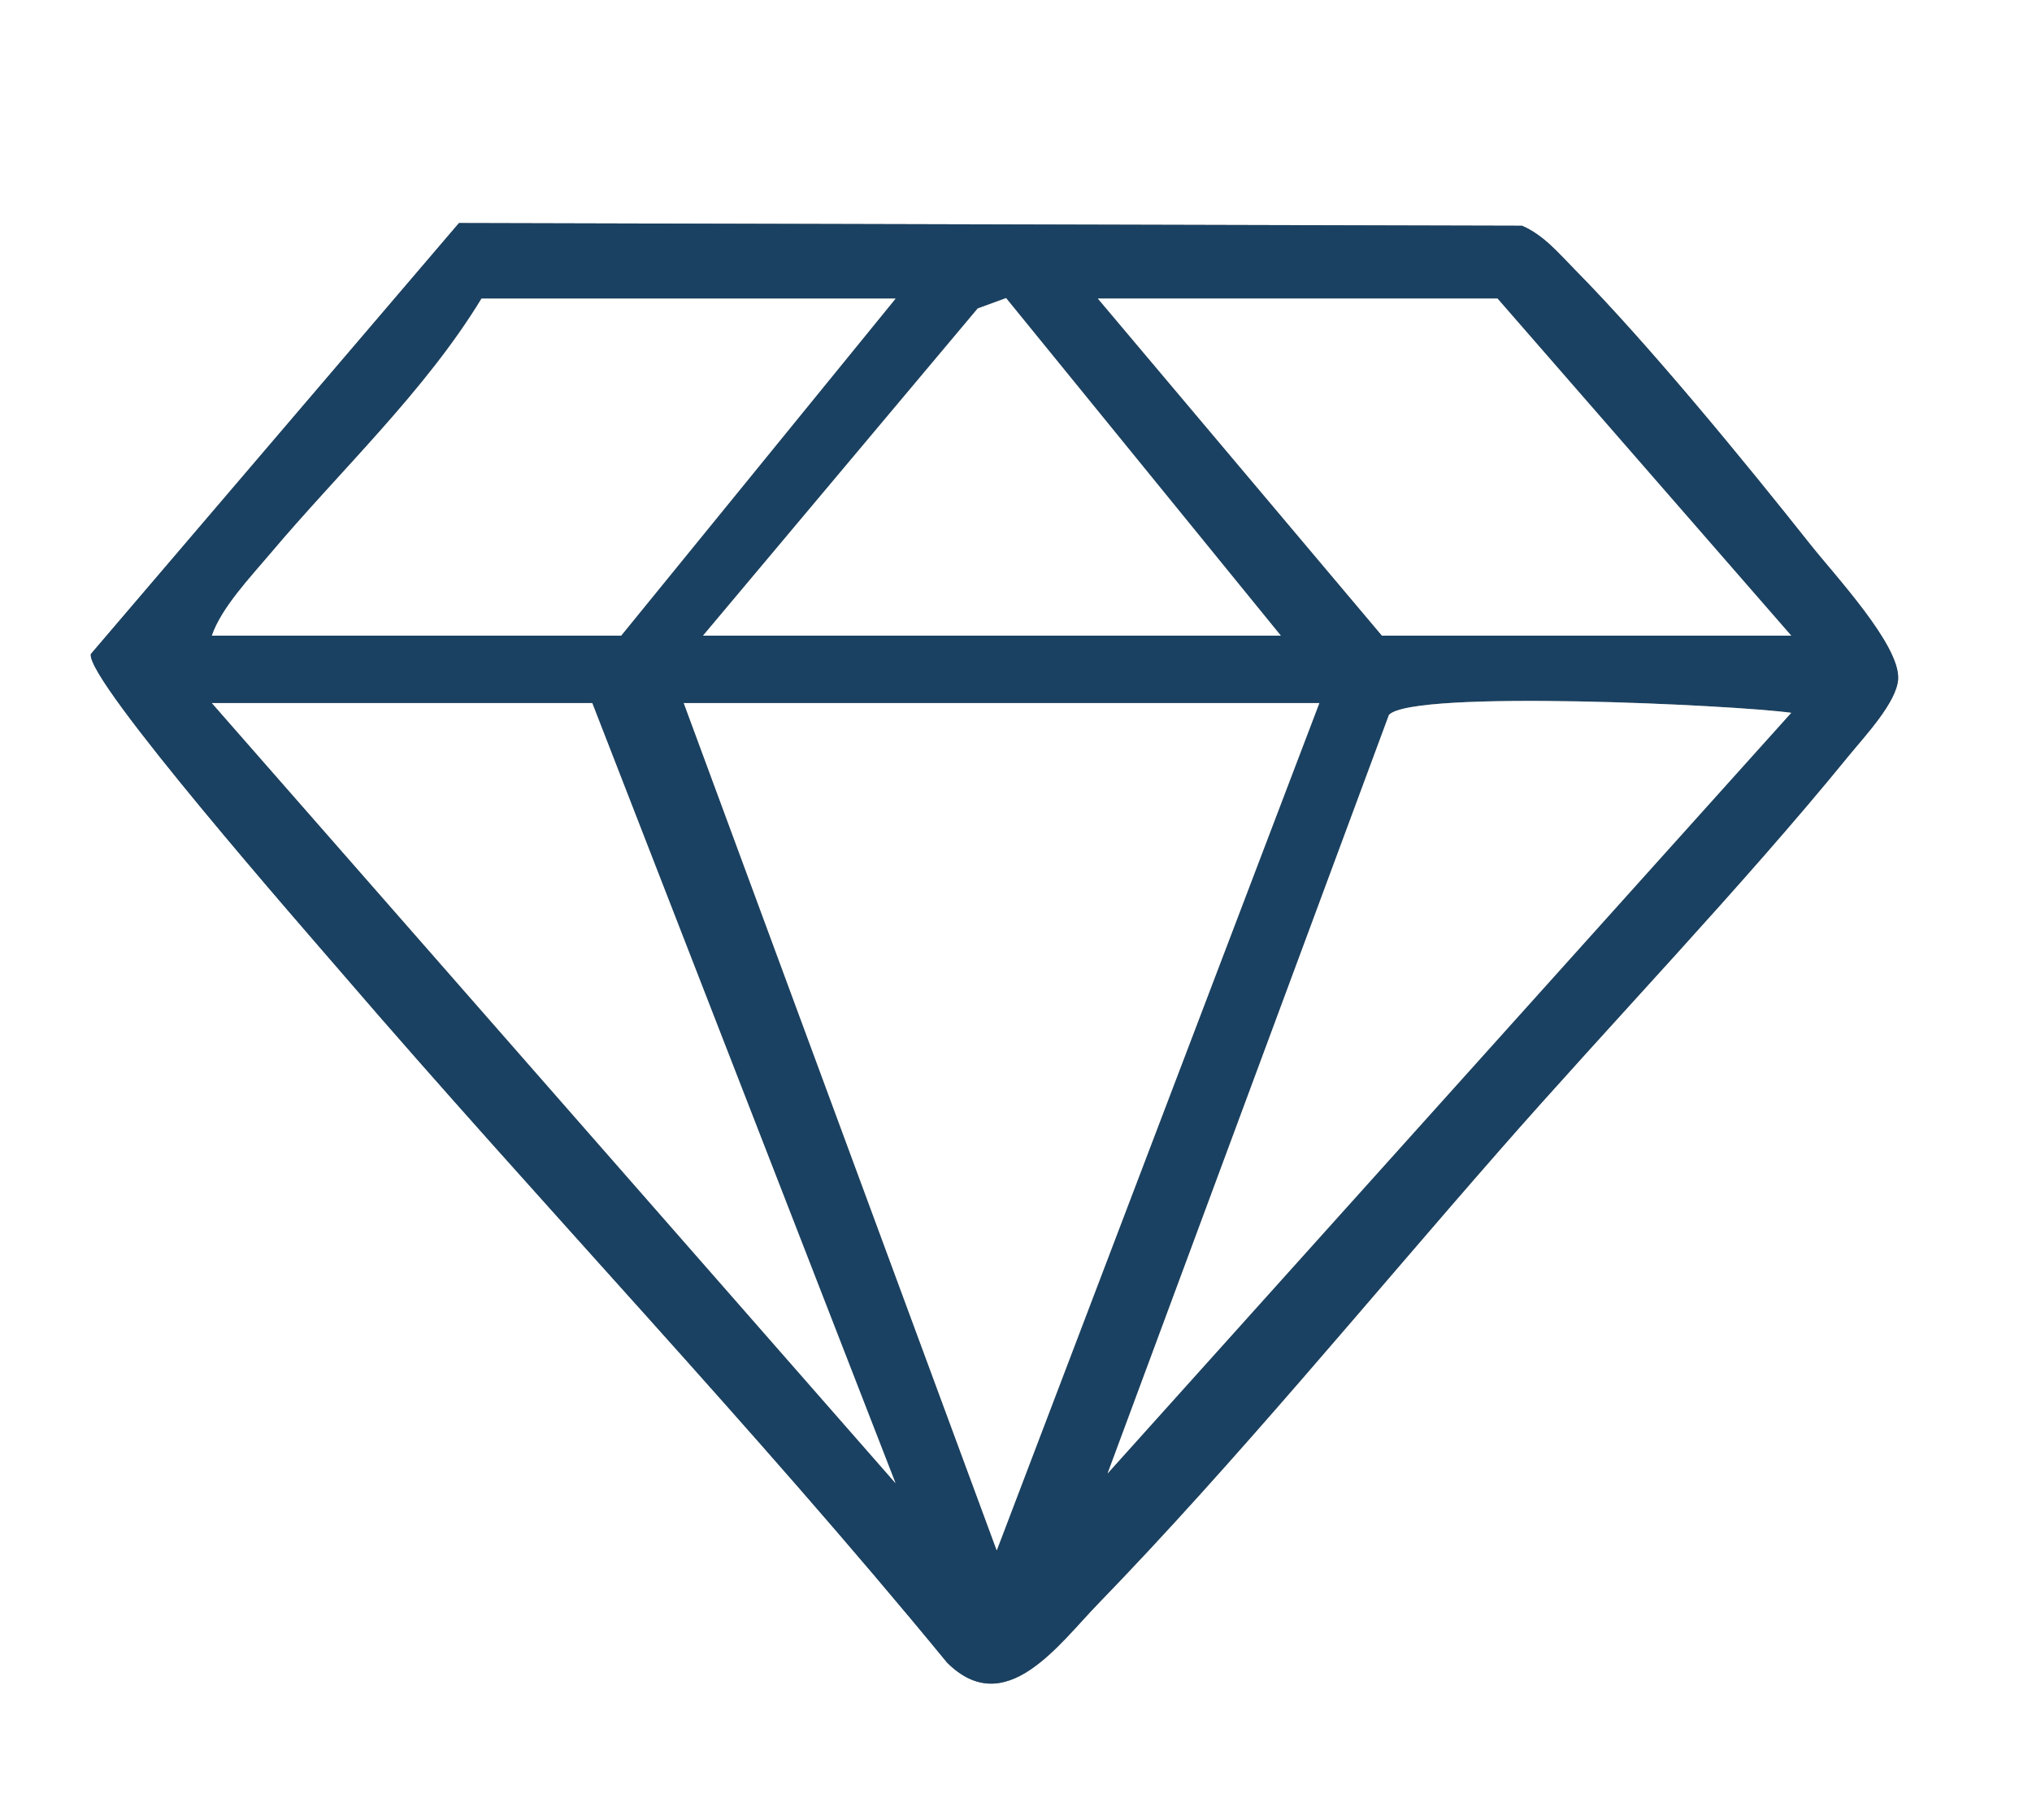
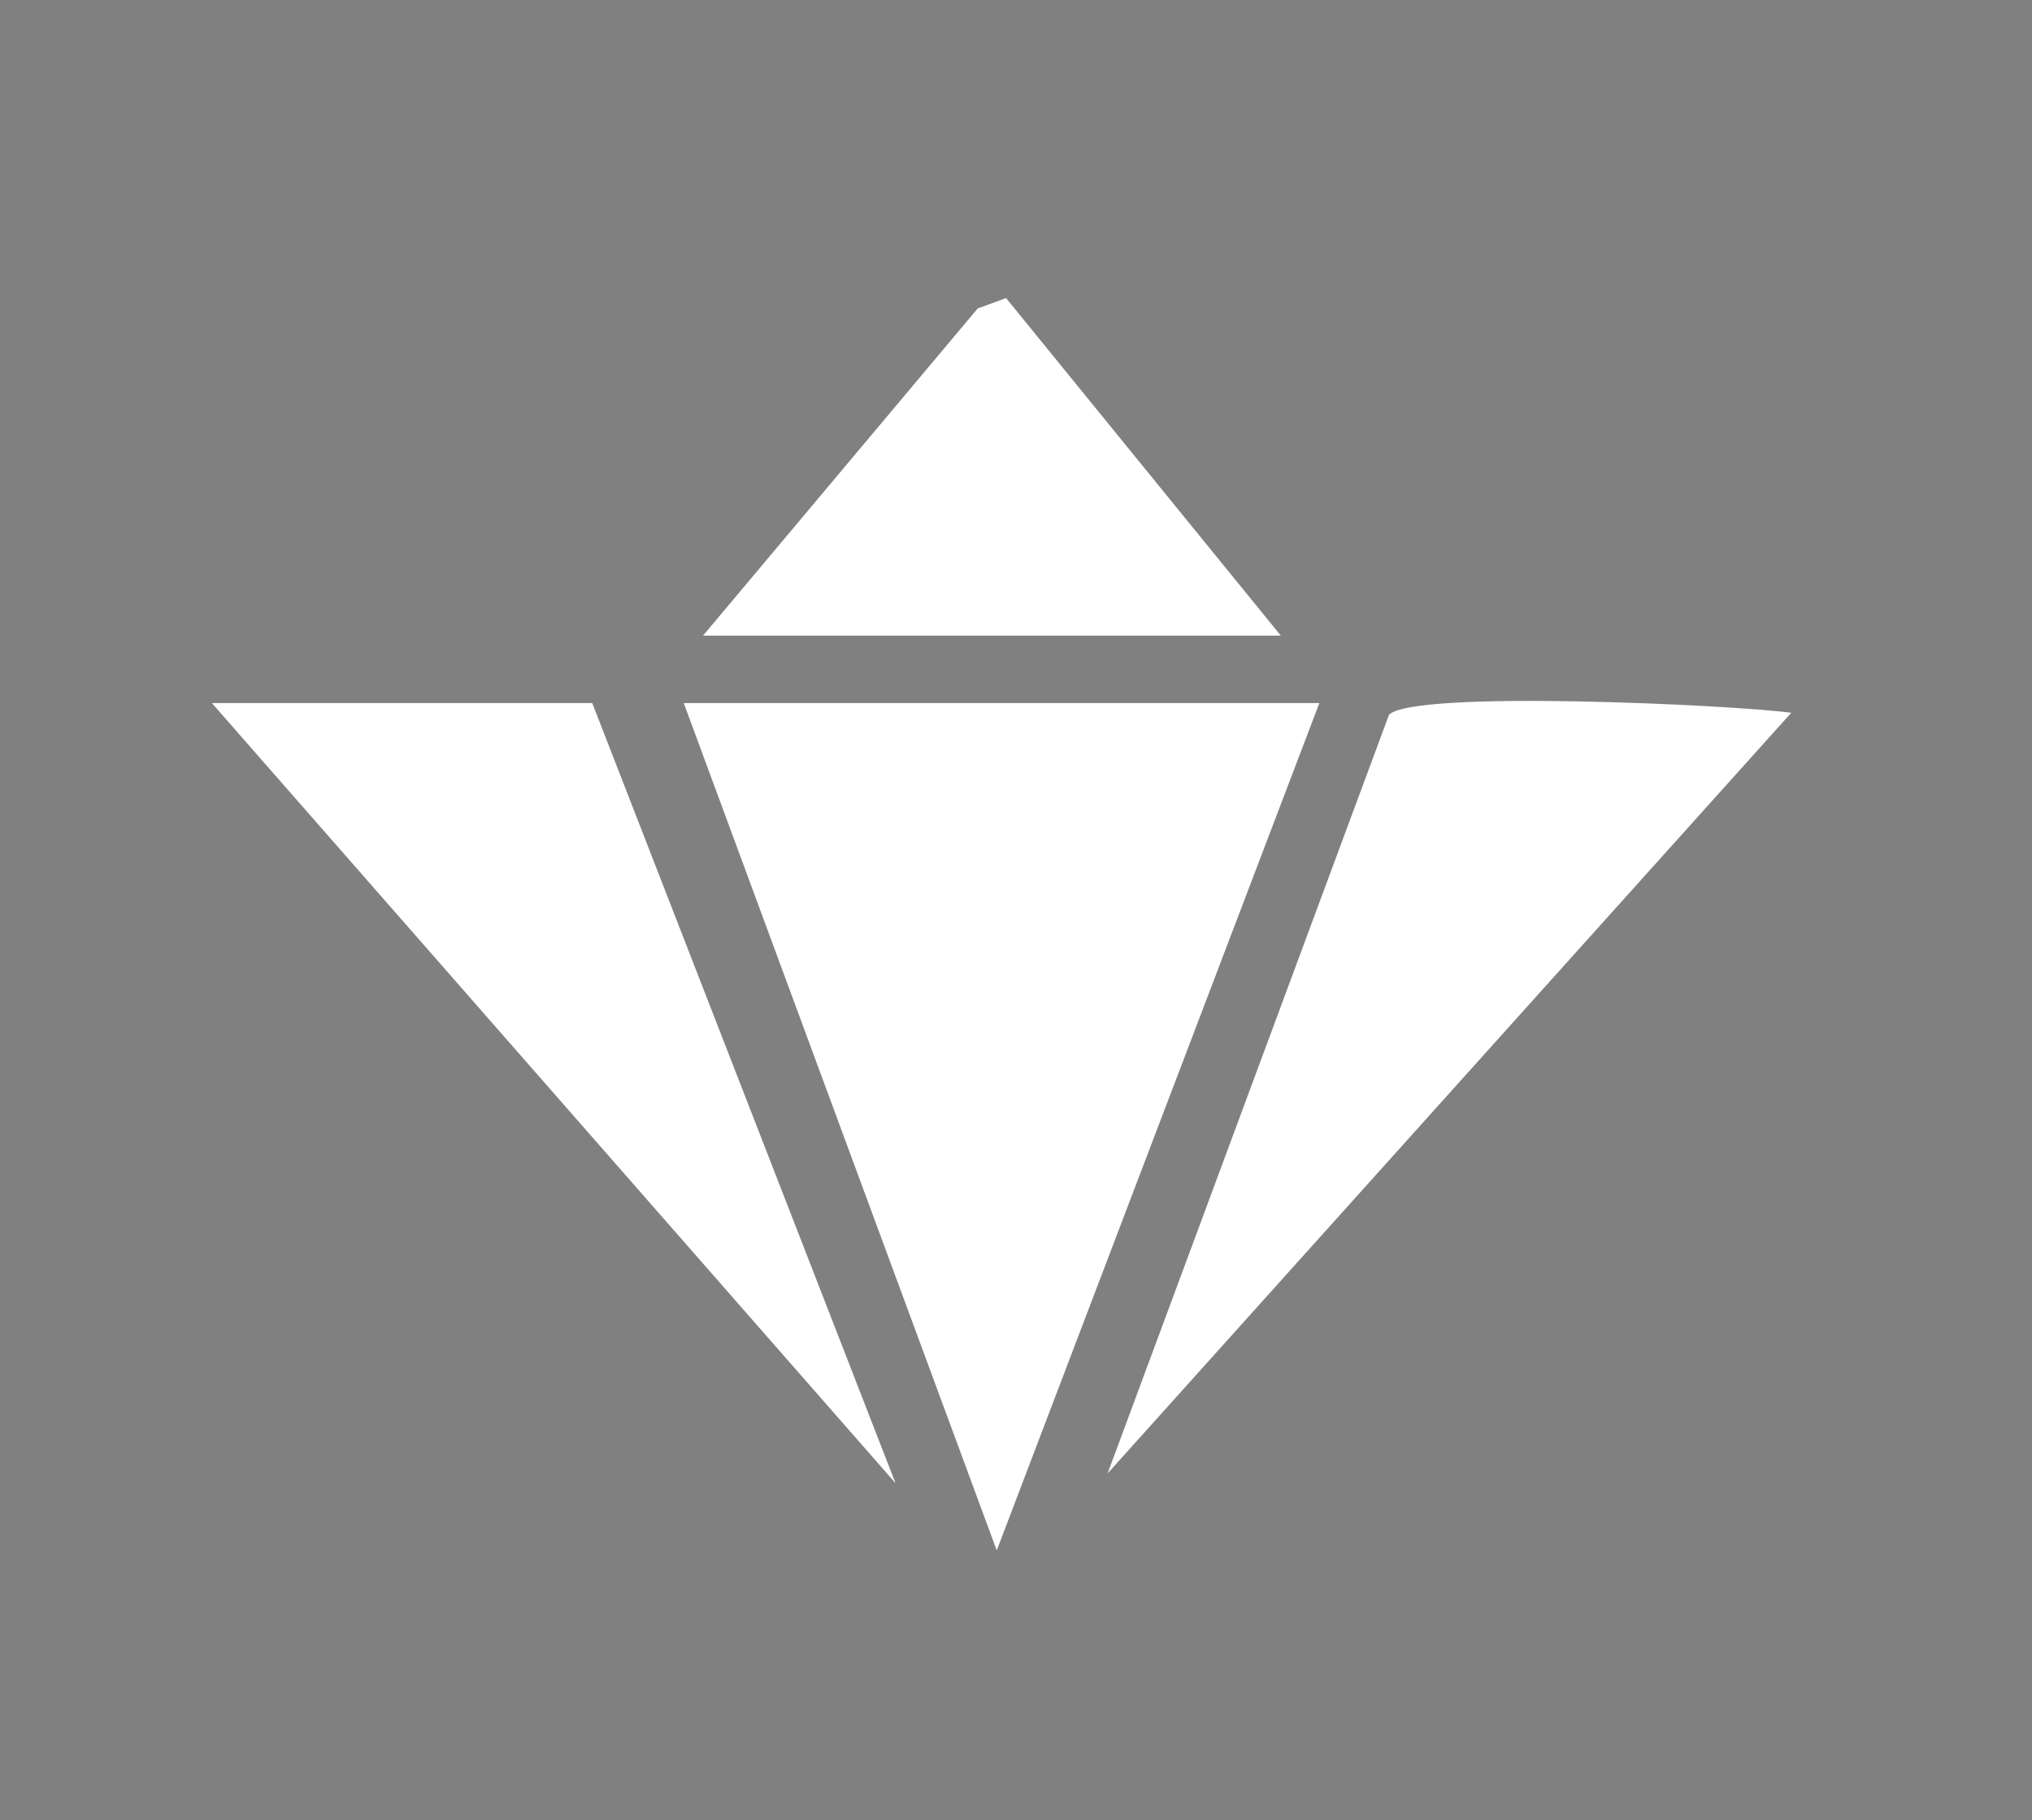
<svg xmlns="http://www.w3.org/2000/svg" id="_Слой_1" data-name="Слой_1" version="1.1" viewBox="0 0 211 189">
  <rect x="0" y="0" width="211" height="189" fill="#808080" stroke="none" />
-   <path d="M211,0v189H0V0h211ZM155.58,119.58c11.82-13.49,25.19-27.37,36.39-41.11,1.72-2.1,4.99-5.58,5.13-7.97.2-3.51-6.56-10.73-9.13-13.98-6.83-8.62-16.87-20.86-24.46-28.54-1.67-1.69-3.2-3.56-5.46-4.54l-110.39-.28L9.44,67.91c-.58,2.67,22.47,28.94,26.05,33.1,20.7,24.07,42.72,47.08,62.87,71.63,6.04,5.99,11.53-1.85,15.67-6.12,14.19-14.63,28.06-31.54,41.56-46.94Z" fill="#fff" />
-   <path d="M155.58,119.58c-13.5,15.4-27.37,32.31-41.56,46.94-4.14,4.27-9.64,12.11-15.67,6.12-20.15-24.55-42.16-47.56-62.87-71.63-3.58-4.16-26.62-30.43-26.05-33.1L47.66,23.16l110.39.28c2.26.98,3.79,2.85,5.46,4.54,7.59,7.68,17.63,19.92,24.46,28.54,2.57,3.24,9.33,10.46,9.13,13.98-.14,2.4-3.41,5.87-5.13,7.97-11.2,13.74-24.57,27.62-36.39,41.11ZM93,31h-43c-5.86,9.63-14.64,17.82-21.97,26.53-2.02,2.39-5.04,5.58-6.03,8.47h42.5l28.5-35ZM73,66h60l-28.53-35.05-2.94,1.07-28.52,33.97ZM186,66l-30.5-35h-41.5l29.5,35h42.5ZM61.5,73H22l70.99,81-31.49-81ZM137,73h-66l32.5,87.98,33.5-87.98ZM186,74.01c-5.89-.81-39.21-2.42-41.77.21l-29.22,78.77,70.99-78.98Z" fill="#1a4161" />
  <polygon points="137 73 103.5 160.98 71 73 137 73" fill="#fff" />
  <path d="M186,74.01l-70.99,78.98,29.22-78.77c2.56-2.63,35.88-1.02,41.77-.21Z" fill="#fff" />
  <polygon points="61.5 73 92.99 154 22 73 61.5 73" fill="#fff" />
-   <path d="M93,31l-28.5,35H22c.98-2.89,4.01-6.08,6.03-8.47,7.33-8.7,16.12-16.9,21.97-26.53h43Z" fill="#fff" />
-   <polygon points="186 66 143.5 66 114 31 155.5 31 186 66" fill="#fff" />
  <polygon points="73 66 101.52 32.03 104.47 30.95 133 66 73 66" fill="#fff" />
</svg>